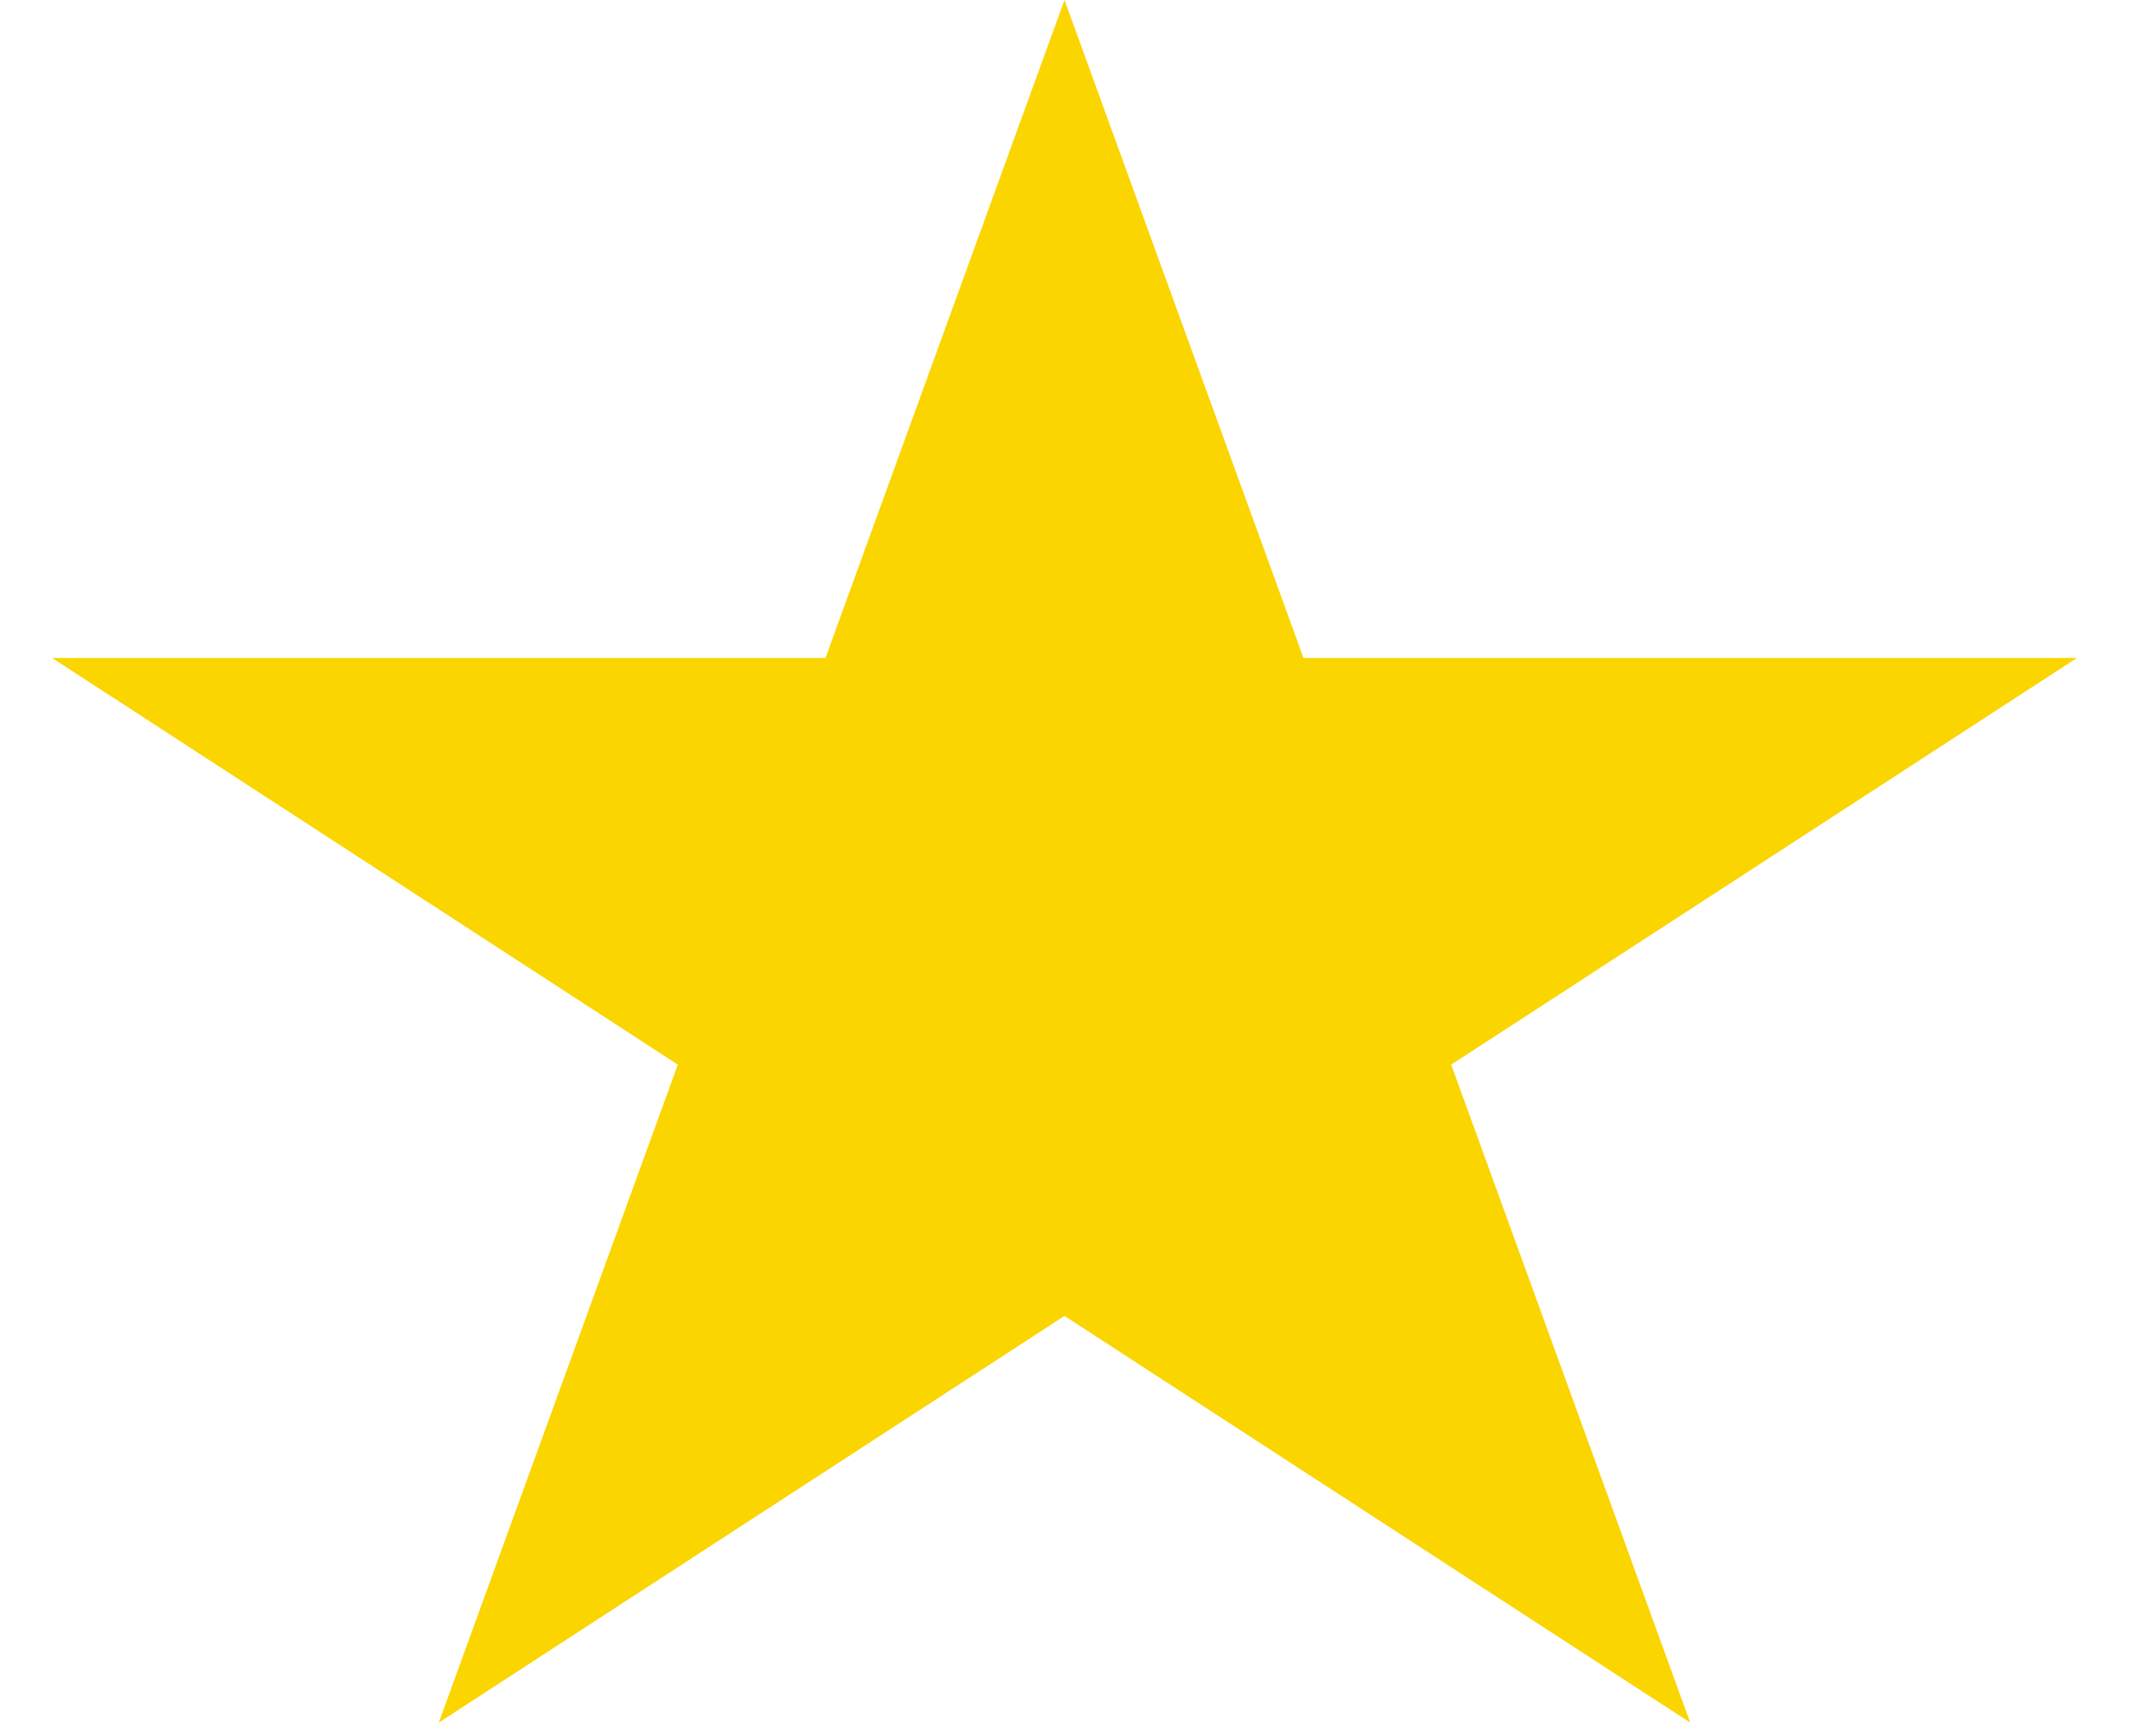
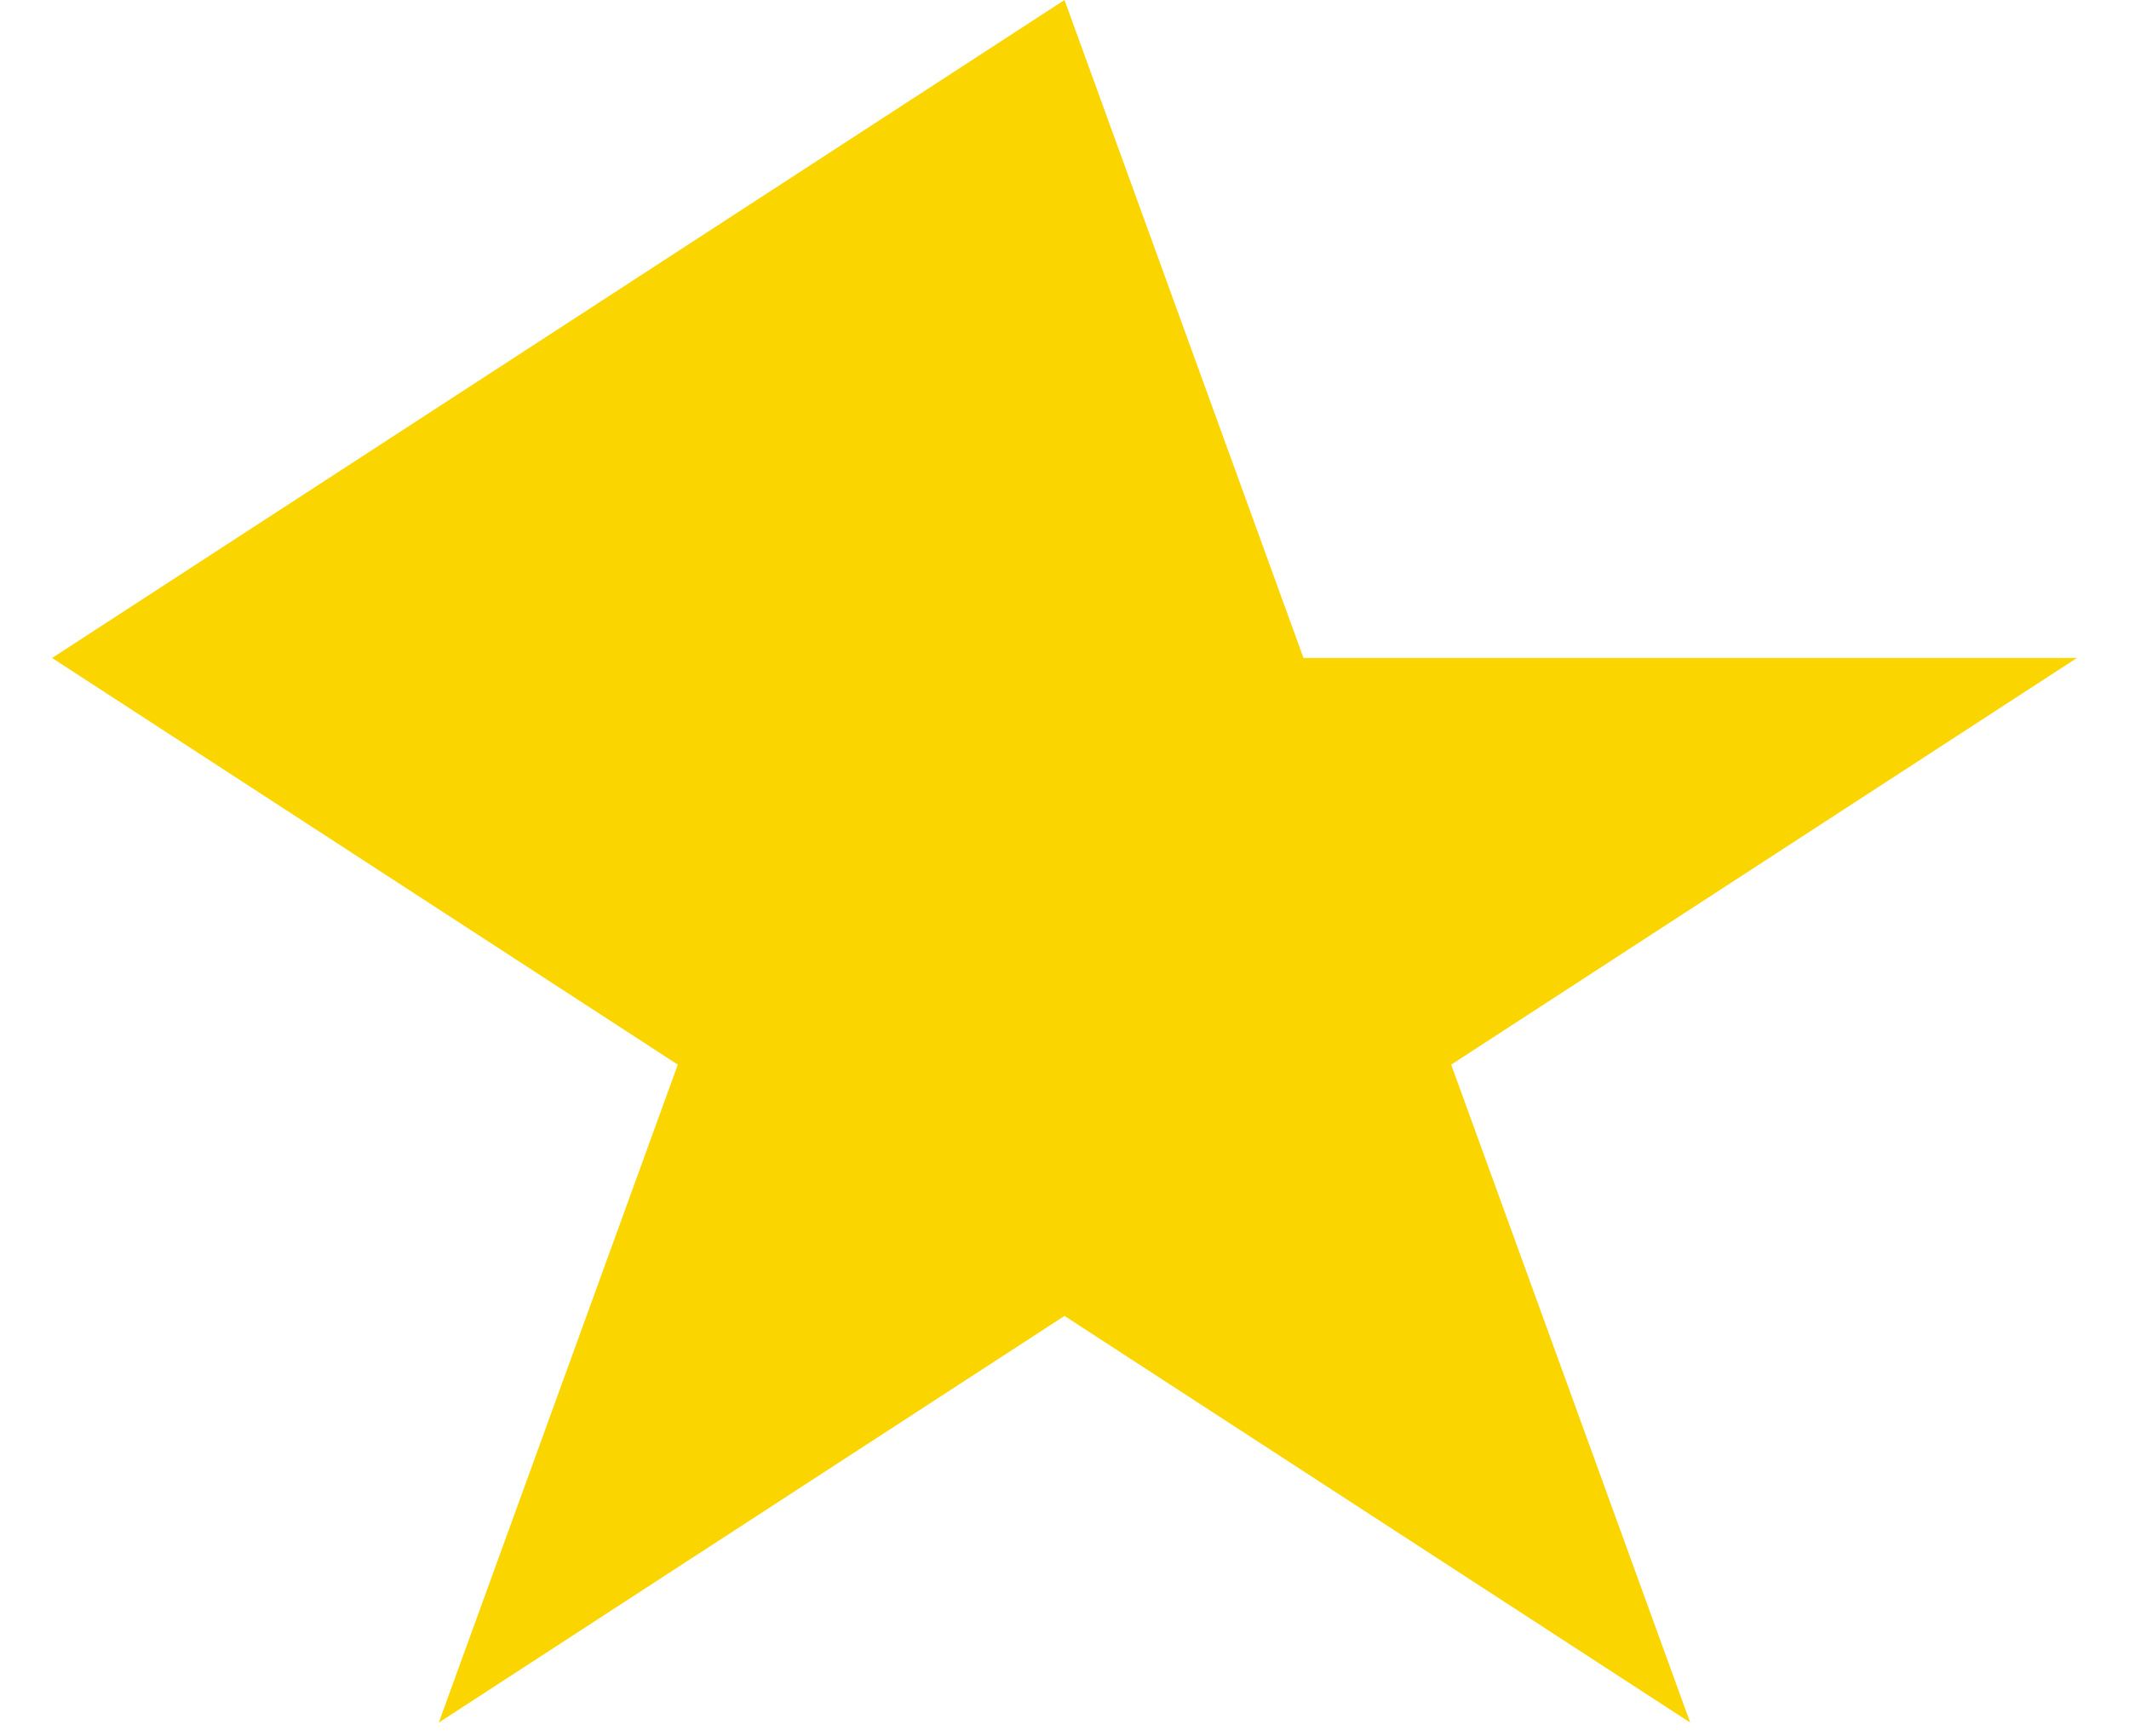
<svg xmlns="http://www.w3.org/2000/svg" width="38" height="31" viewBox="0 0 38 31" fill="none">
-   <path d="M19 0L23.266 11.747L37.07 11.747L25.902 19.007L30.168 30.753L19 23.493L7.832 30.753L12.098 19.007L0.93 11.747L14.734 11.747L19 0Z" fill="#FBD500" />
+   <path d="M19 0L23.266 11.747L37.07 11.747L25.902 19.007L30.168 30.753L19 23.493L7.832 30.753L12.098 19.007L0.93 11.747L19 0Z" fill="#FBD500" />
</svg>